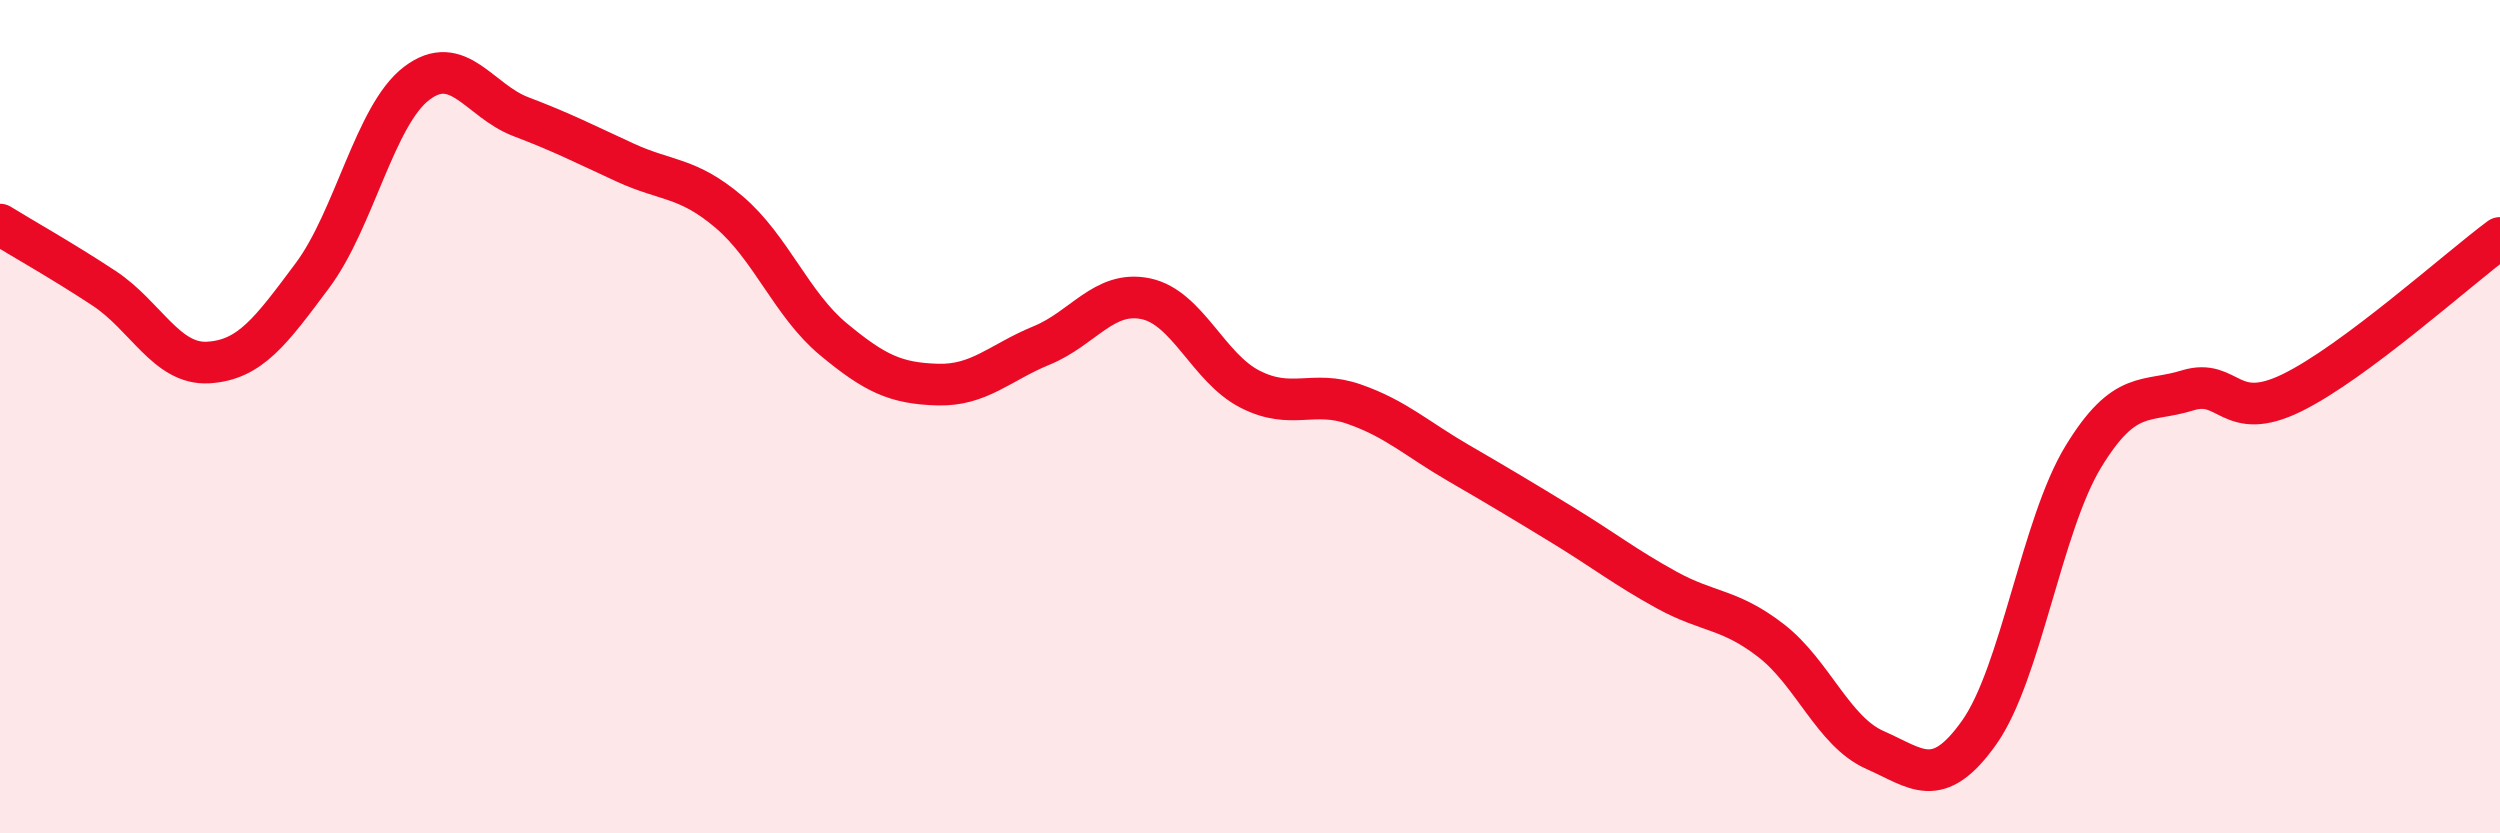
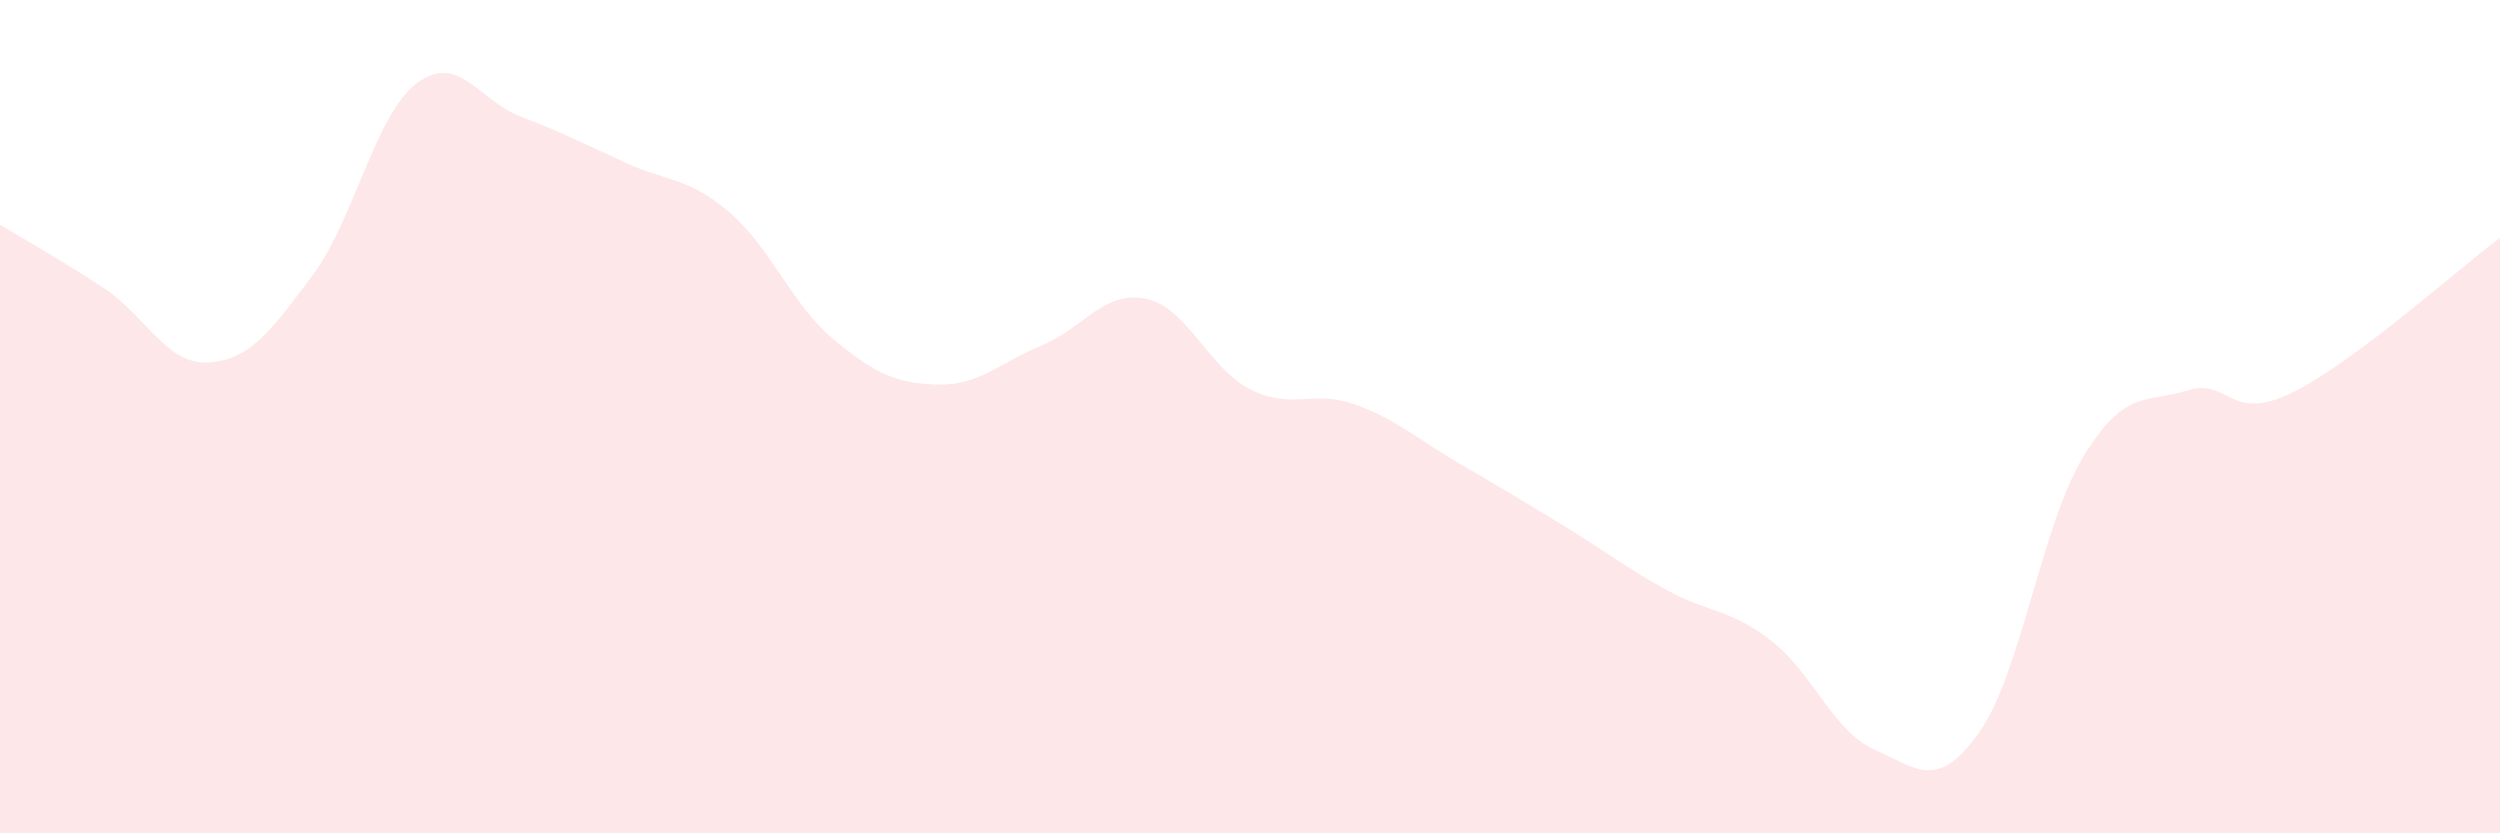
<svg xmlns="http://www.w3.org/2000/svg" width="60" height="20" viewBox="0 0 60 20">
  <path d="M 0,5.39 C 0.5,5.7 1.5,6.26 2.5,6.92 C 3.5,7.58 4,8.76 5,8.7 C 6,8.64 6.5,7.95 7.5,6.61 C 8.5,5.27 9,2.76 10,2 C 11,1.24 11.5,2.42 12.5,2.8 C 13.5,3.18 14,3.44 15,3.9 C 16,4.36 16.5,4.24 17.5,5.09 C 18.5,5.94 19,7.31 20,8.14 C 21,8.97 21.5,9.2 22.5,9.23 C 23.5,9.26 24,8.7 25,8.29 C 26,7.88 26.5,6.96 27.5,7.17 C 28.5,7.38 29,8.83 30,9.34 C 31,9.85 31.5,9.35 32.5,9.7 C 33.5,10.05 34,10.53 35,11.11 C 36,11.69 36.5,11.99 37.5,12.6 C 38.5,13.21 39,13.61 40,14.16 C 41,14.71 41.5,14.6 42.5,15.37 C 43.5,16.14 44,17.56 45,18 C 46,18.44 46.5,18.99 47.5,17.58 C 48.5,16.17 49,12.6 50,10.96 C 51,9.32 51.5,9.68 52.5,9.37 C 53.5,9.06 53.5,10.16 55,9.43 C 56.5,8.7 59,6.45 60,5.71L60 20L0 20Z" fill="#EB0A25" opacity="0.1" stroke-linecap="round" stroke-linejoin="round" />
-   <path d="M 0,5.39 C 0.5,5.7 1.5,6.26 2.5,6.92 C 3.5,7.58 4,8.76 5,8.7 C 6,8.64 6.5,7.95 7.5,6.61 C 8.5,5.27 9,2.76 10,2 C 11,1.24 11.5,2.42 12.5,2.8 C 13.5,3.18 14,3.44 15,3.9 C 16,4.36 16.5,4.24 17.5,5.09 C 18.5,5.94 19,7.31 20,8.14 C 21,8.97 21.5,9.2 22.5,9.23 C 23.5,9.26 24,8.7 25,8.29 C 26,7.88 26.5,6.96 27.5,7.17 C 28.5,7.38 29,8.83 30,9.34 C 31,9.85 31.5,9.35 32.5,9.7 C 33.5,10.05 34,10.53 35,11.11 C 36,11.69 36.5,11.99 37.5,12.6 C 38.5,13.21 39,13.61 40,14.16 C 41,14.71 41.5,14.6 42.5,15.37 C 43.5,16.14 44,17.56 45,18 C 46,18.44 46.5,18.99 47.5,17.58 C 48.5,16.17 49,12.6 50,10.96 C 51,9.32 51.5,9.68 52.5,9.37 C 53.5,9.06 53.5,10.16 55,9.43 C 56.5,8.7 59,6.45 60,5.71" stroke="#EB0A25" stroke-width="1" fill="none" stroke-linecap="round" stroke-linejoin="round" />
</svg>